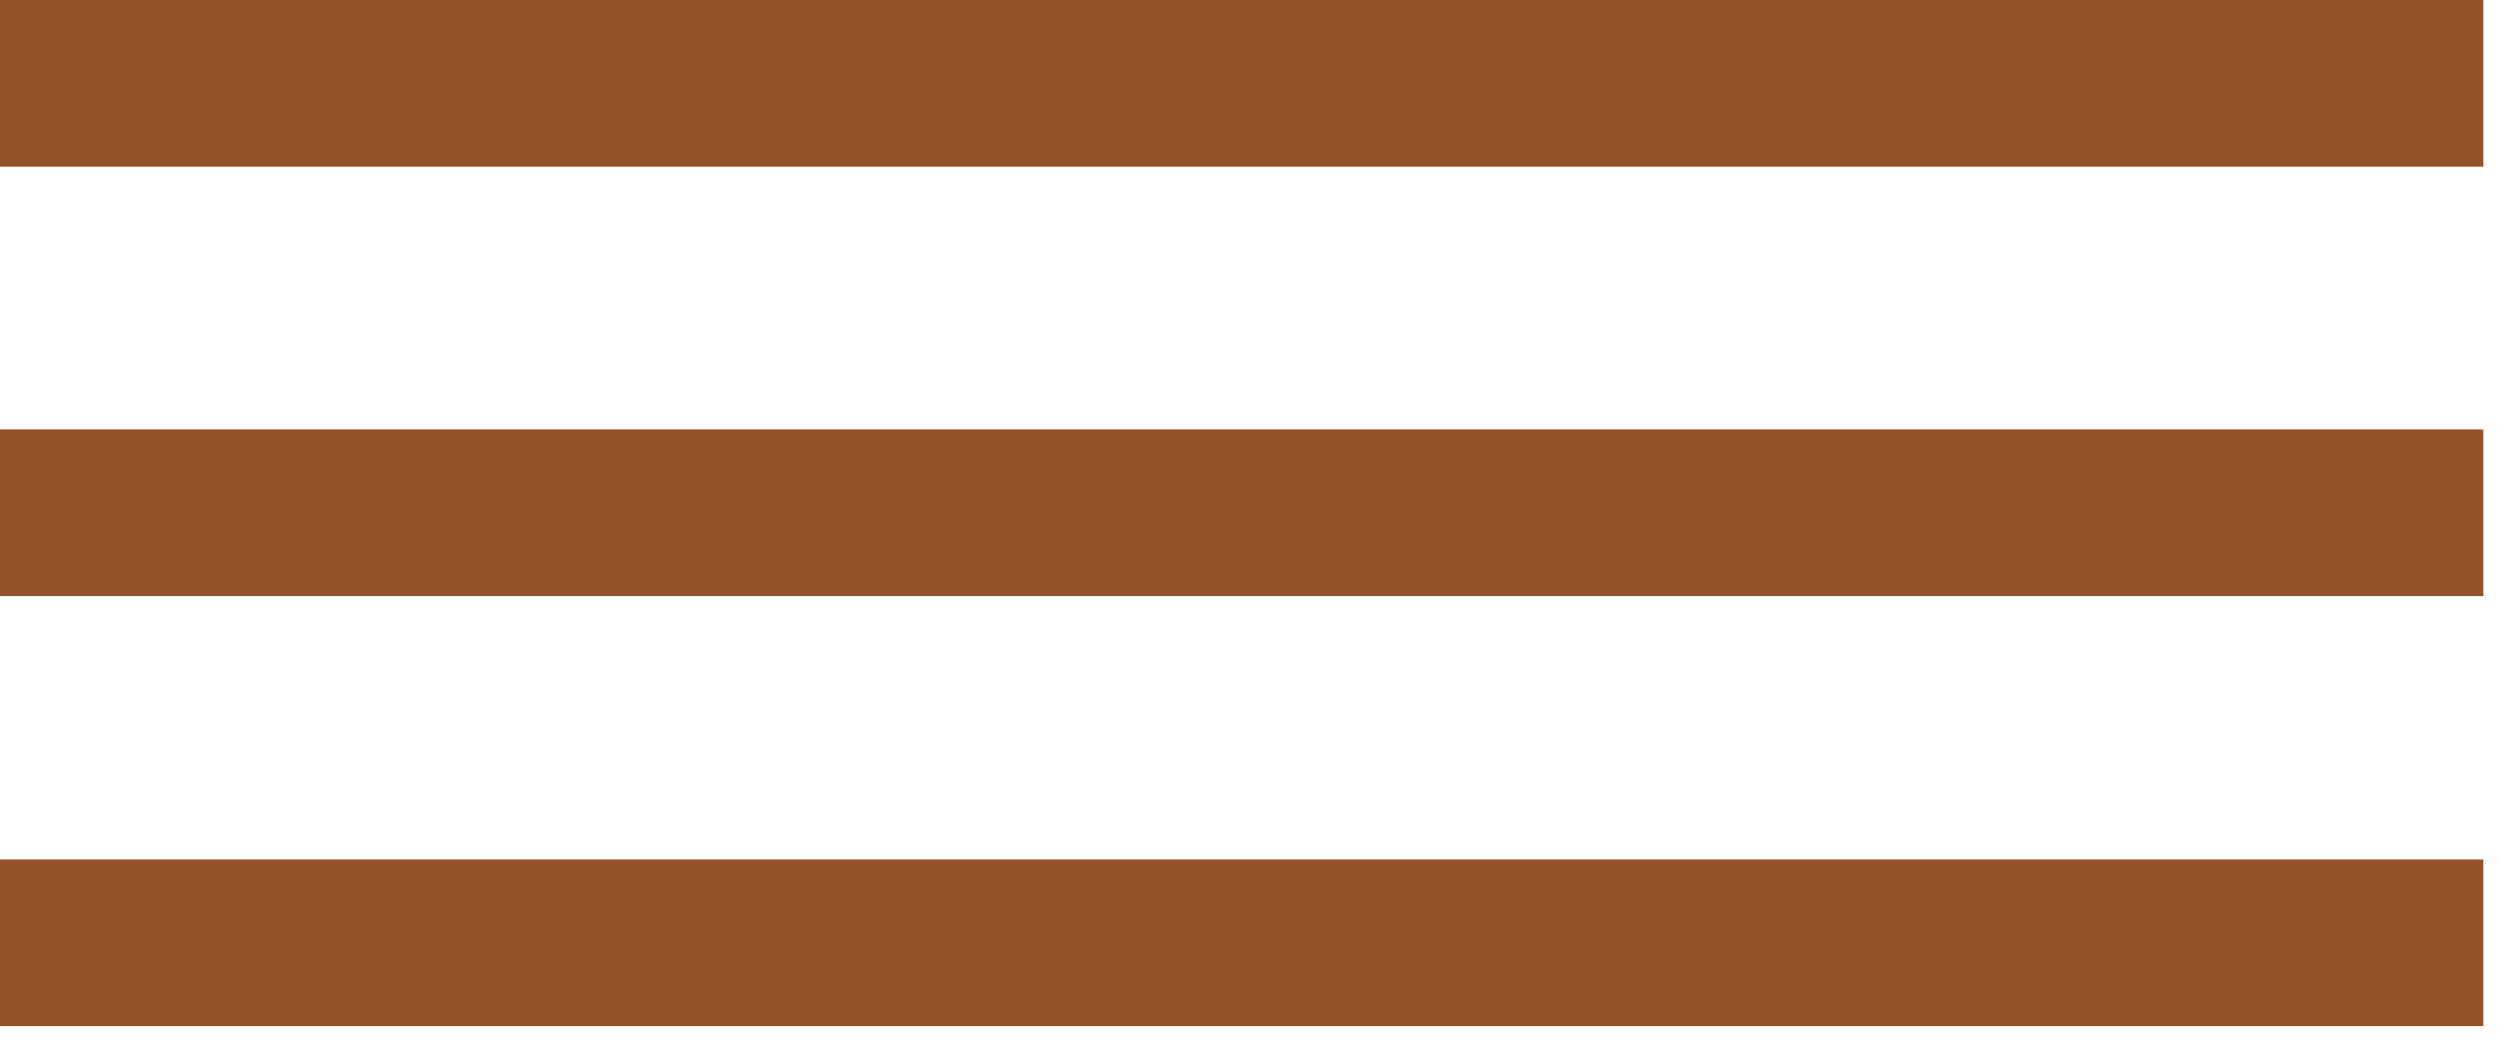
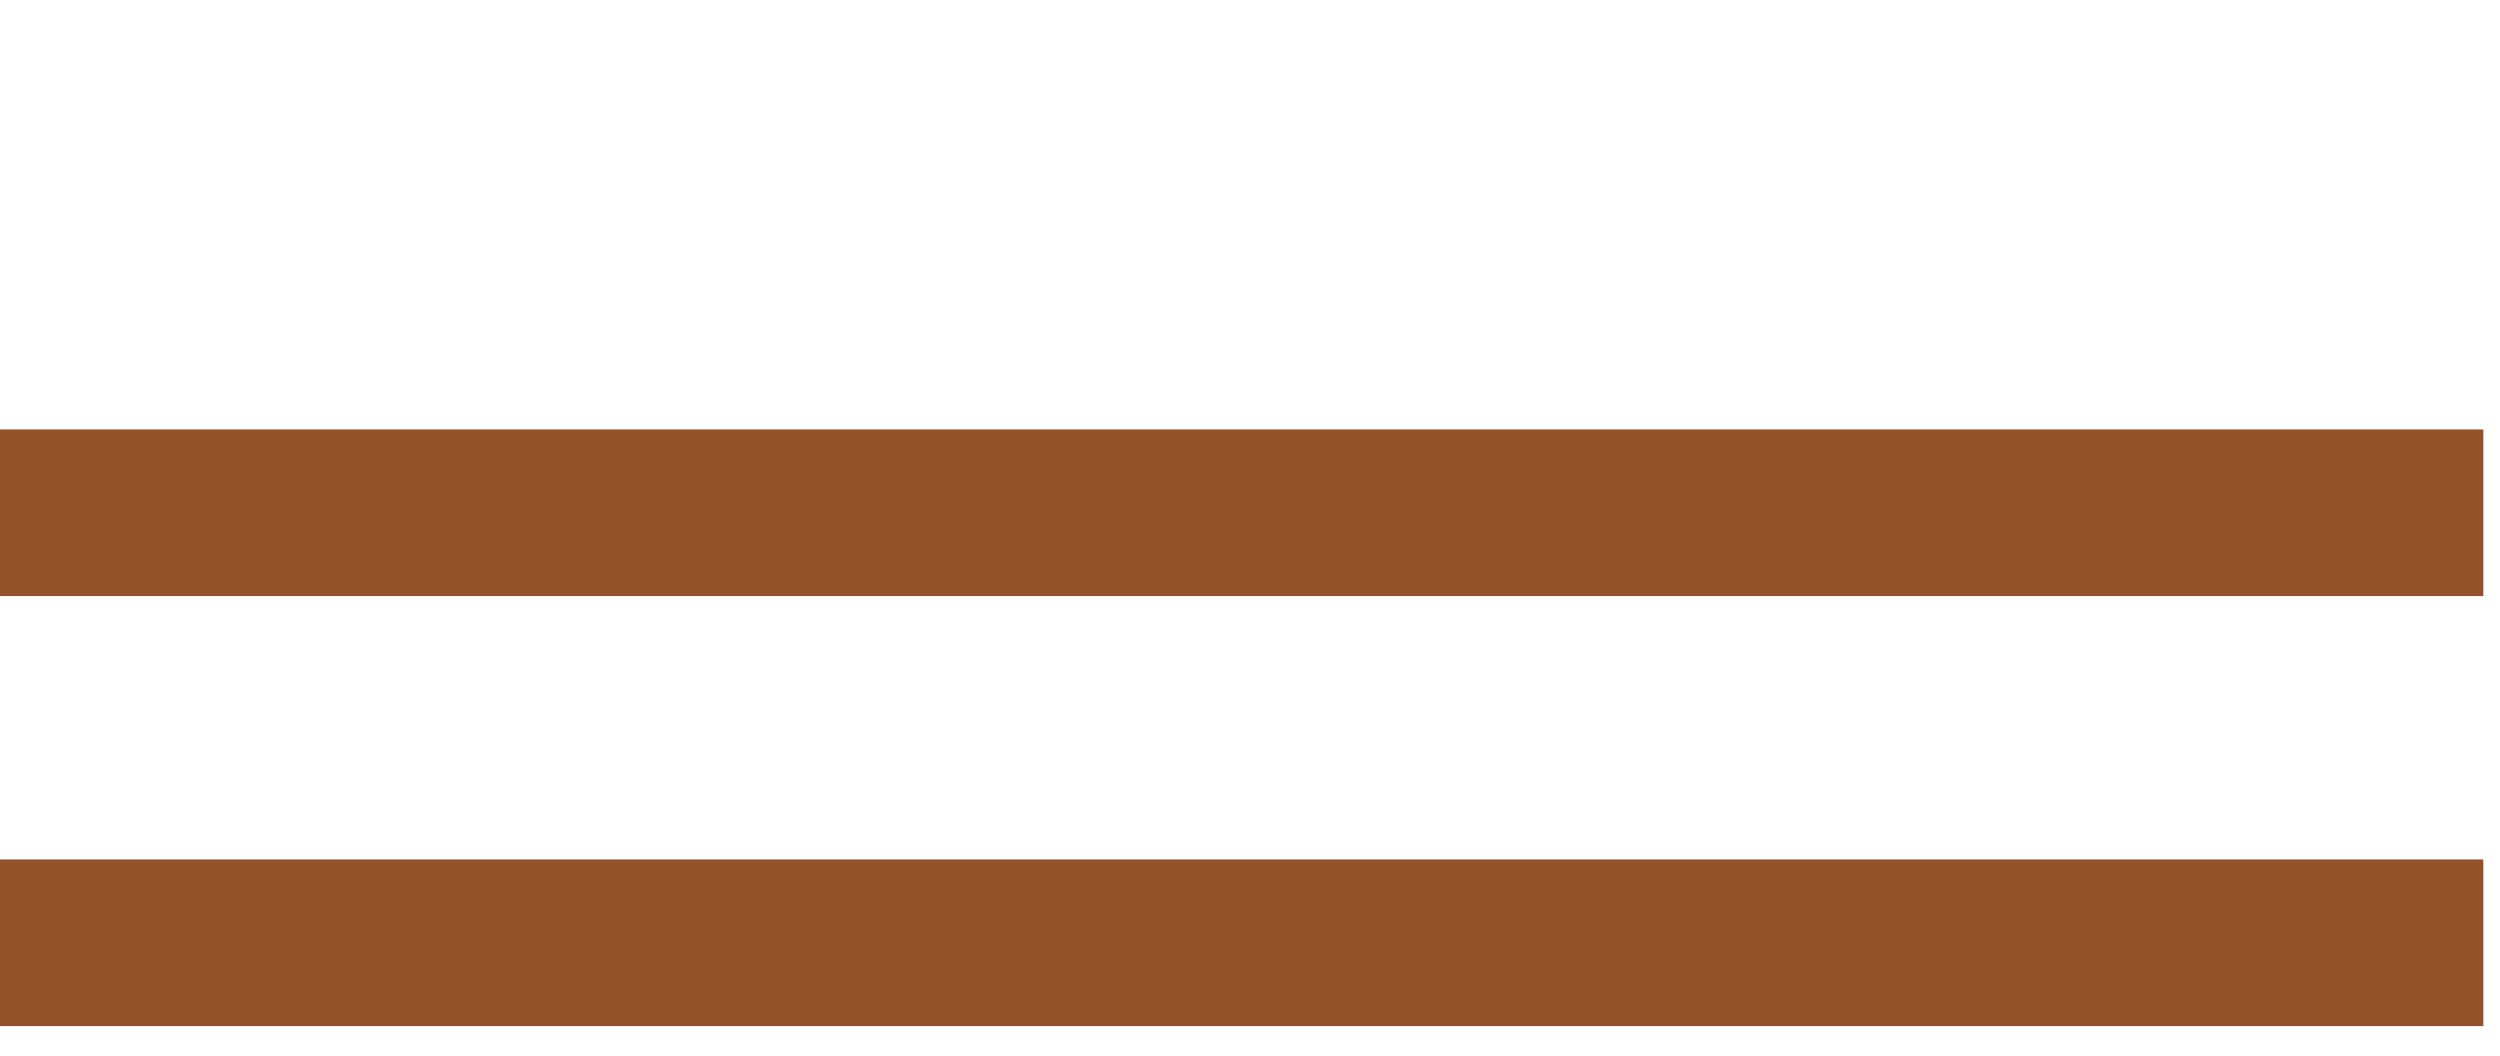
<svg xmlns="http://www.w3.org/2000/svg" width="45" height="19" viewBox="0 0 45 19" fill="none">
-   <path d="M44.7 0H0V3H44.7V0Z" fill="#93522A" />
  <path d="M44.7 7.73H0V10.73H44.7V7.73Z" fill="#93522A" />
  <path d="M44.7 15.47H0V18.47H44.7V15.47Z" fill="#93522A" />
</svg>